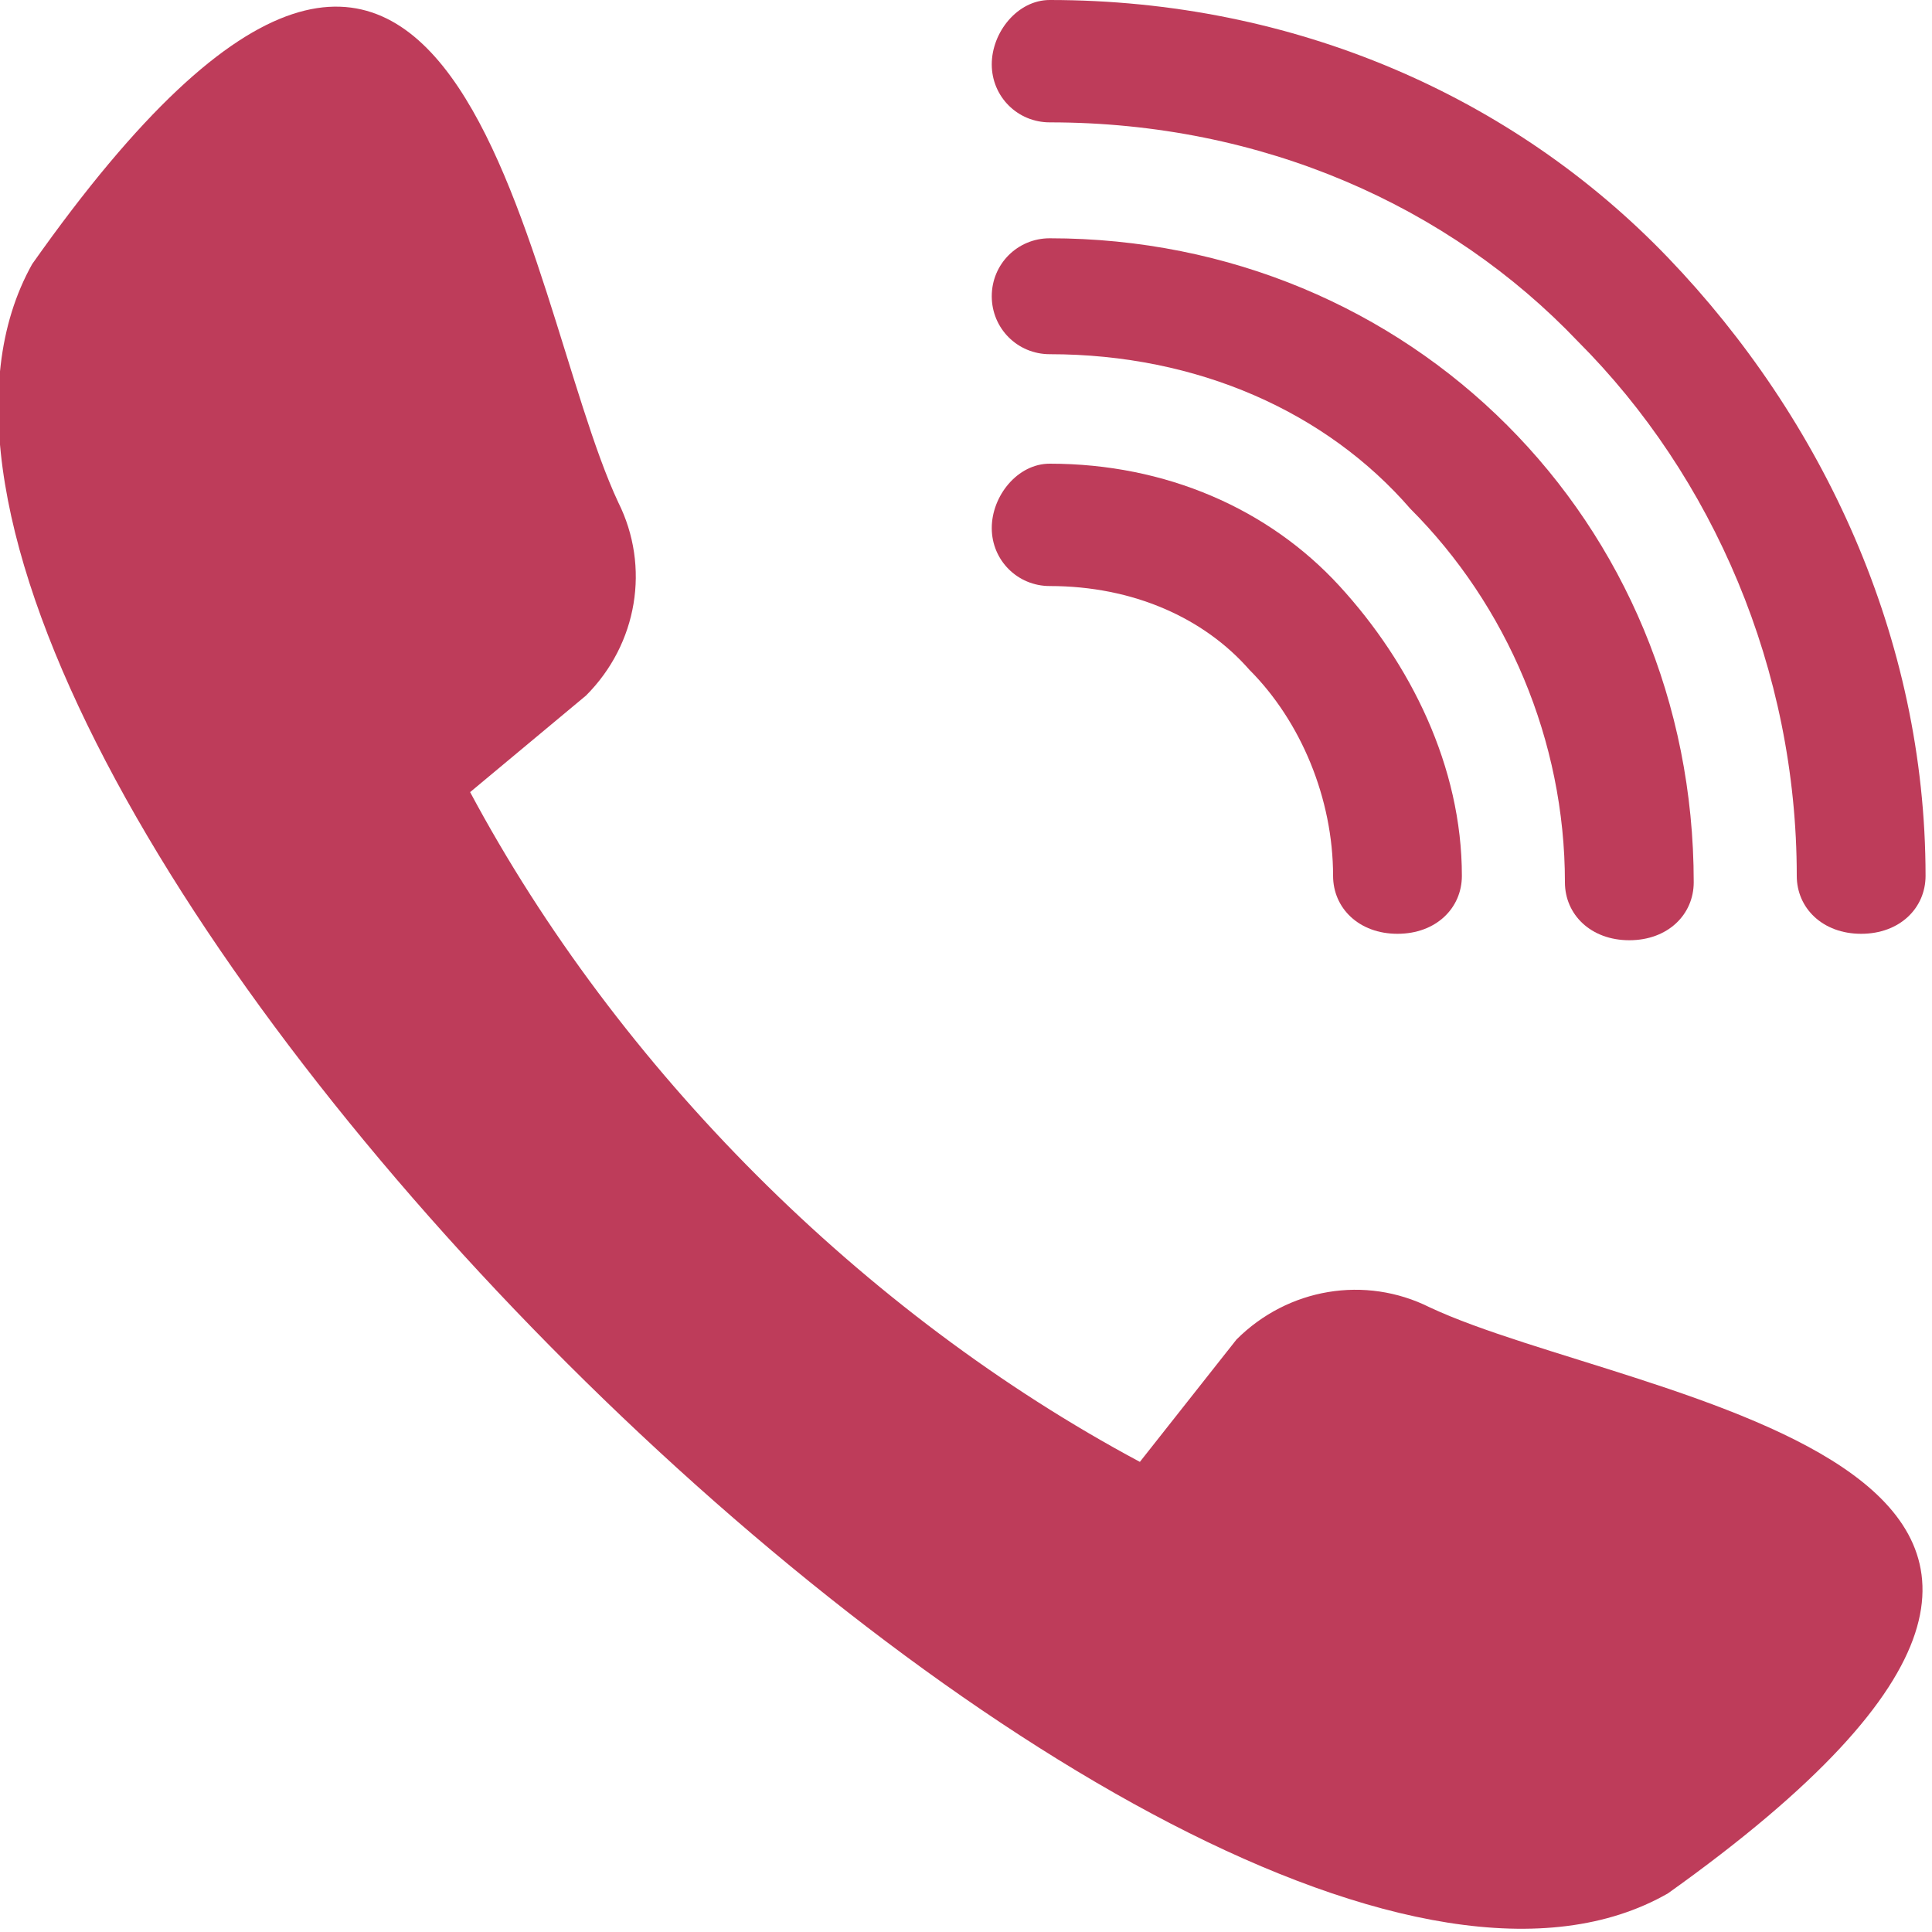
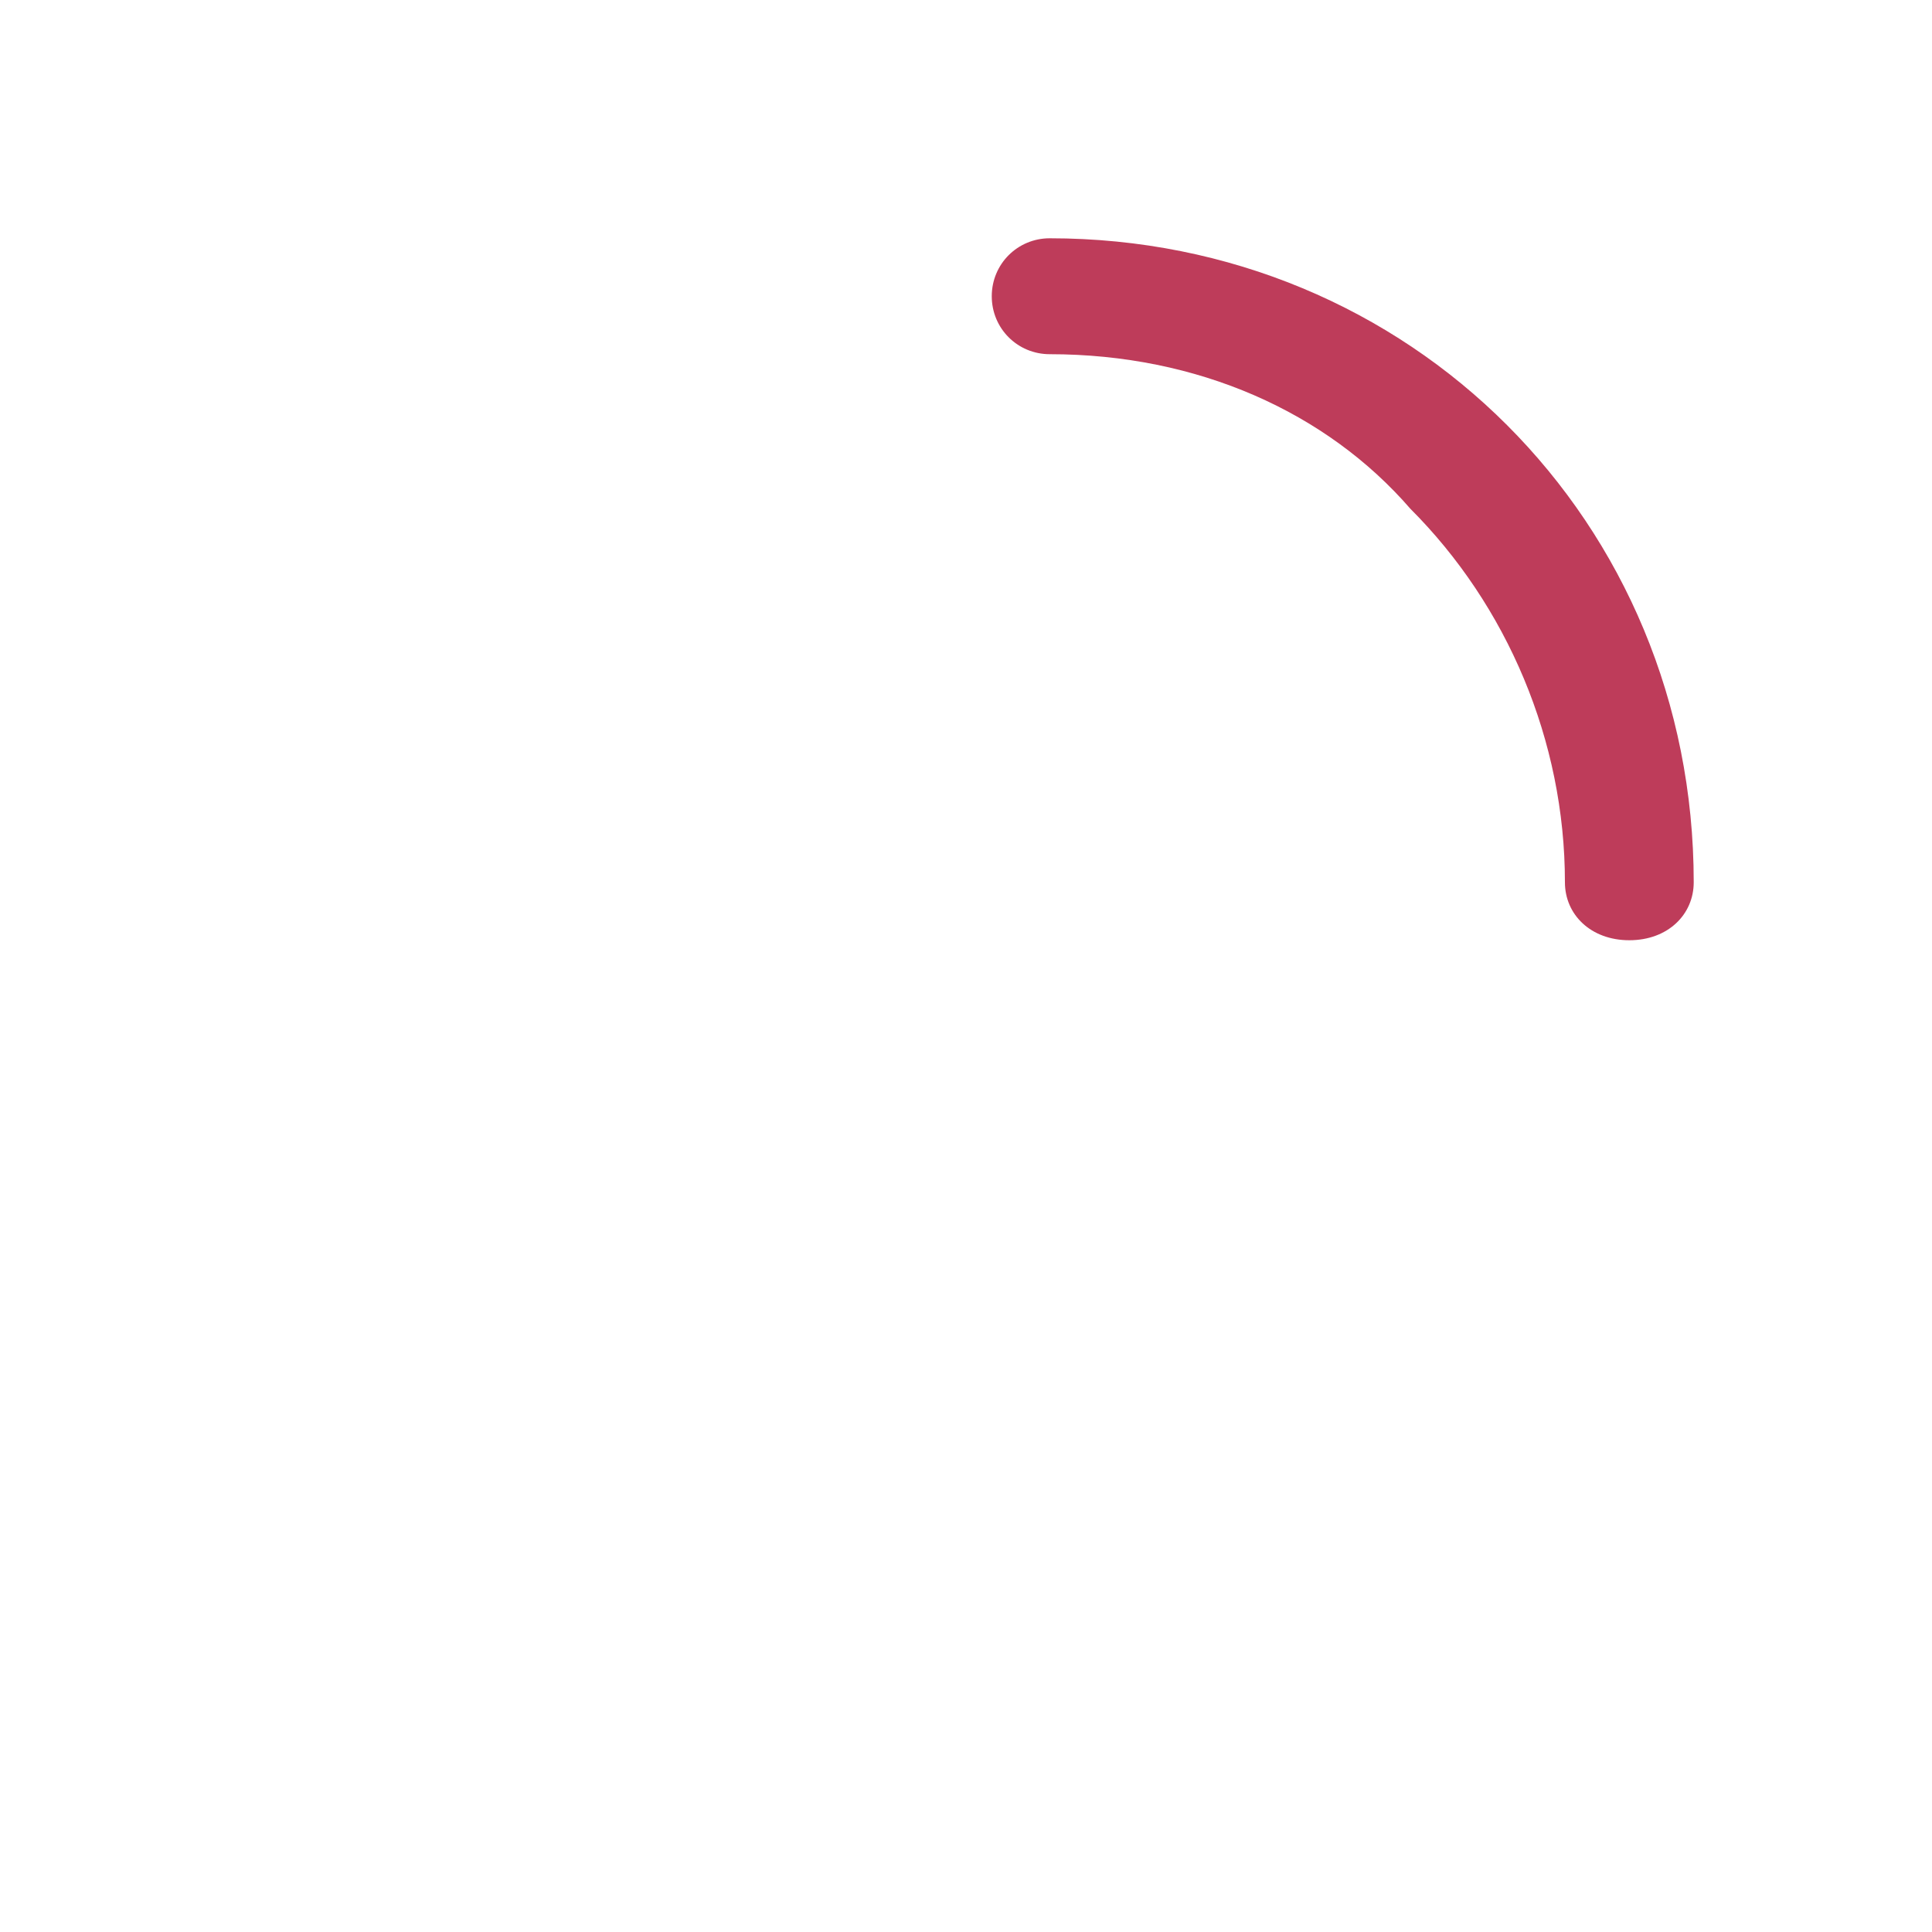
<svg xmlns="http://www.w3.org/2000/svg" version="1.1" id="Layer_2" x="0px" y="0px" viewBox="0 0 30 30" style="enable-background:new 0 0 30 30;" xml:space="preserve">
  <style type="text/css">
	.st0{fill-rule:evenodd;clip-rule:evenodd;fill:#BE3C5A;}
	.st1{fill:#BE3C5A;}
</style>
  <g id="_レイヤー_1">
    <g>
-       <path class="st0" d="M7.3,12.3c2.3,4.3,6.1,8.1,10.4,10.4l1.5-1.9c0.8-0.8,2-1,3-0.5c3.2,1.5,13.1,2.4,3.7,9.1    C18.4,33.7-3.7,11.6,0.5,4.1c6.7-9.5,7.6,0.5,9.1,3.7c0.5,1,0.3,2.2-0.5,3L7.3,12.3L7.3,12.3L7.3,12.3z" />
-       <path class="st1" d="M16.3,1.9c-0.5,0-0.9-0.4-0.9-0.9S15.8,0,16.3,0c3.8,0,7.2,1.5,9.6,4s4,5.9,4,9.6c0,0.5-0.4,0.9-1,0.9    s-1-0.4-1-0.9c0-3.2-1.3-6.2-3.4-8.3C22.5,3.2,19.6,1.9,16.3,1.9L16.3,1.9L16.3,1.9z" />
      <path class="st1" d="M16.3,5.5c-0.5,0-0.9-0.4-0.9-0.9s0.4-0.9,0.9-0.9c2.8,0,5.3,1.1,7.1,2.9s2.9,4.3,2.9,7.1    c0,0.5-0.4,0.9-1,0.9s-1-0.4-1-0.9c0-2.2-0.9-4.3-2.4-5.8C20.6,6.4,18.6,5.5,16.3,5.5C16.3,5.5,16.3,5.5,16.3,5.5z" />
-       <path class="st1" d="M16.3,9.1c-0.5,0-0.9-0.4-0.9-0.9s0.4-1,0.9-1c1.8,0,3.4,0.7,4.5,1.9s1.9,2.8,1.9,4.5c0,0.5-0.4,0.9-1,0.9    s-1-0.4-1-0.9c0-1.2-0.5-2.4-1.3-3.2C18.7,9.6,17.6,9.1,16.3,9.1L16.3,9.1L16.3,9.1z" />
    </g>
  </g>
</svg>